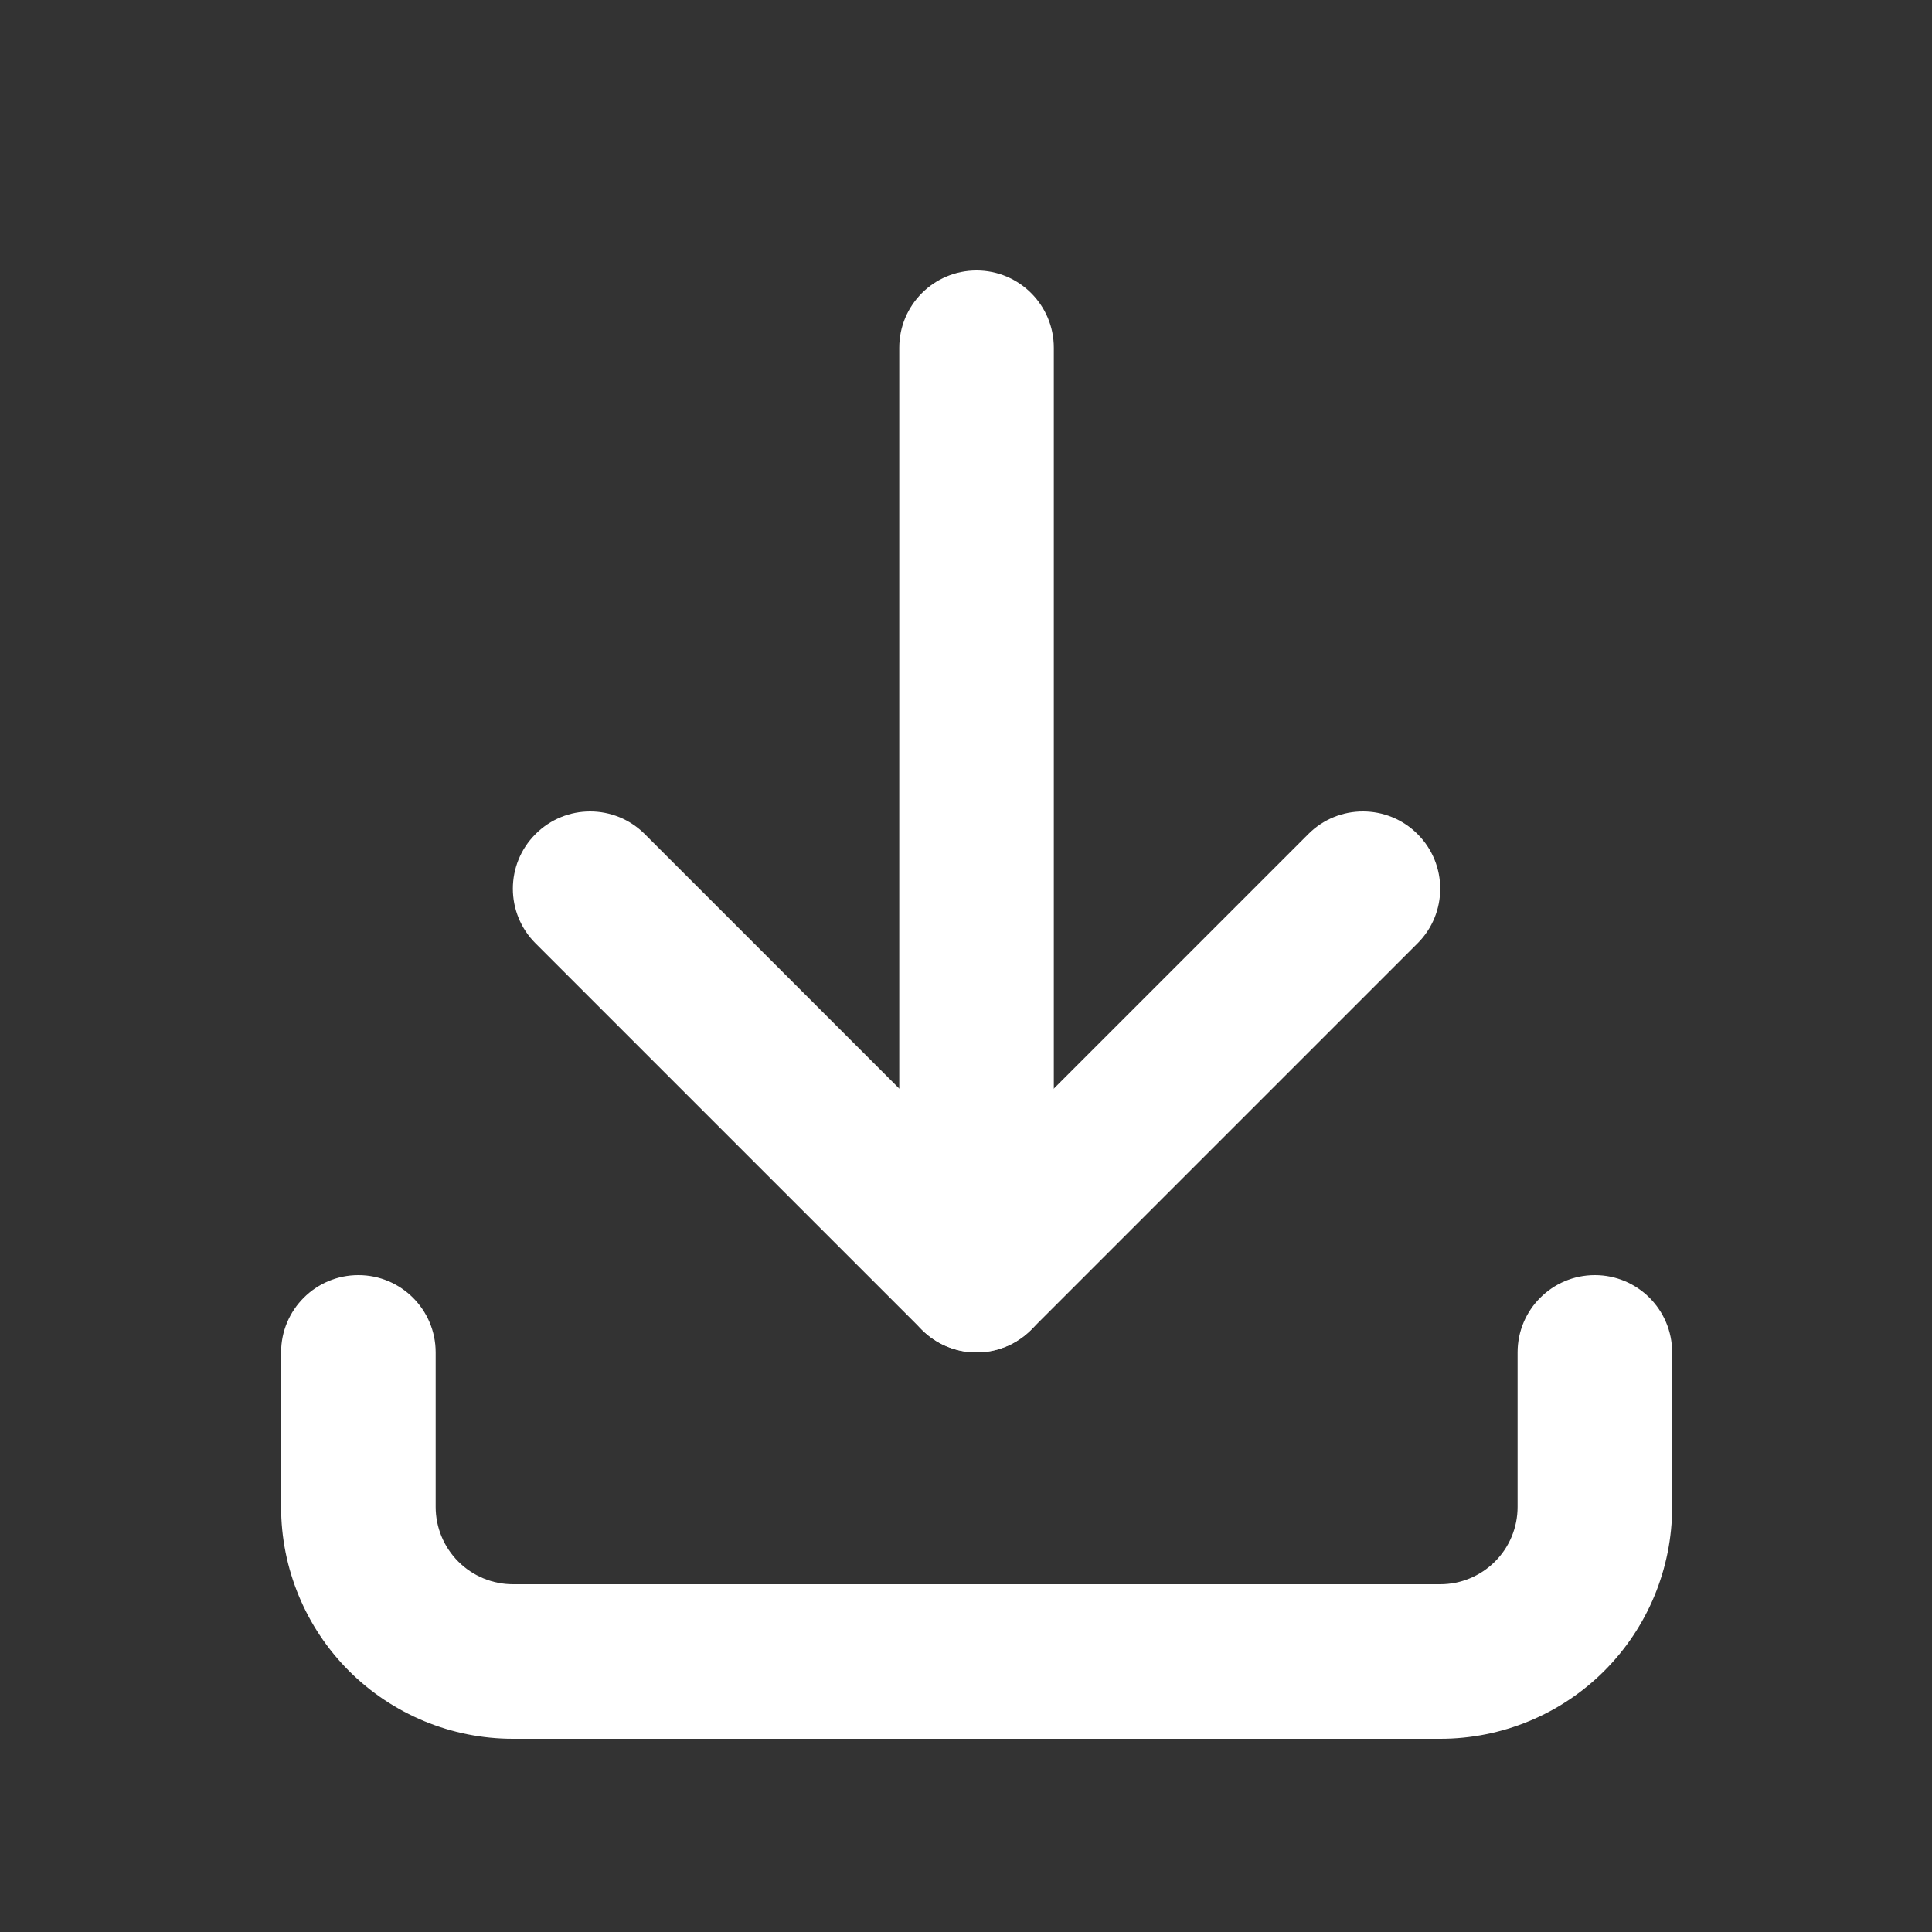
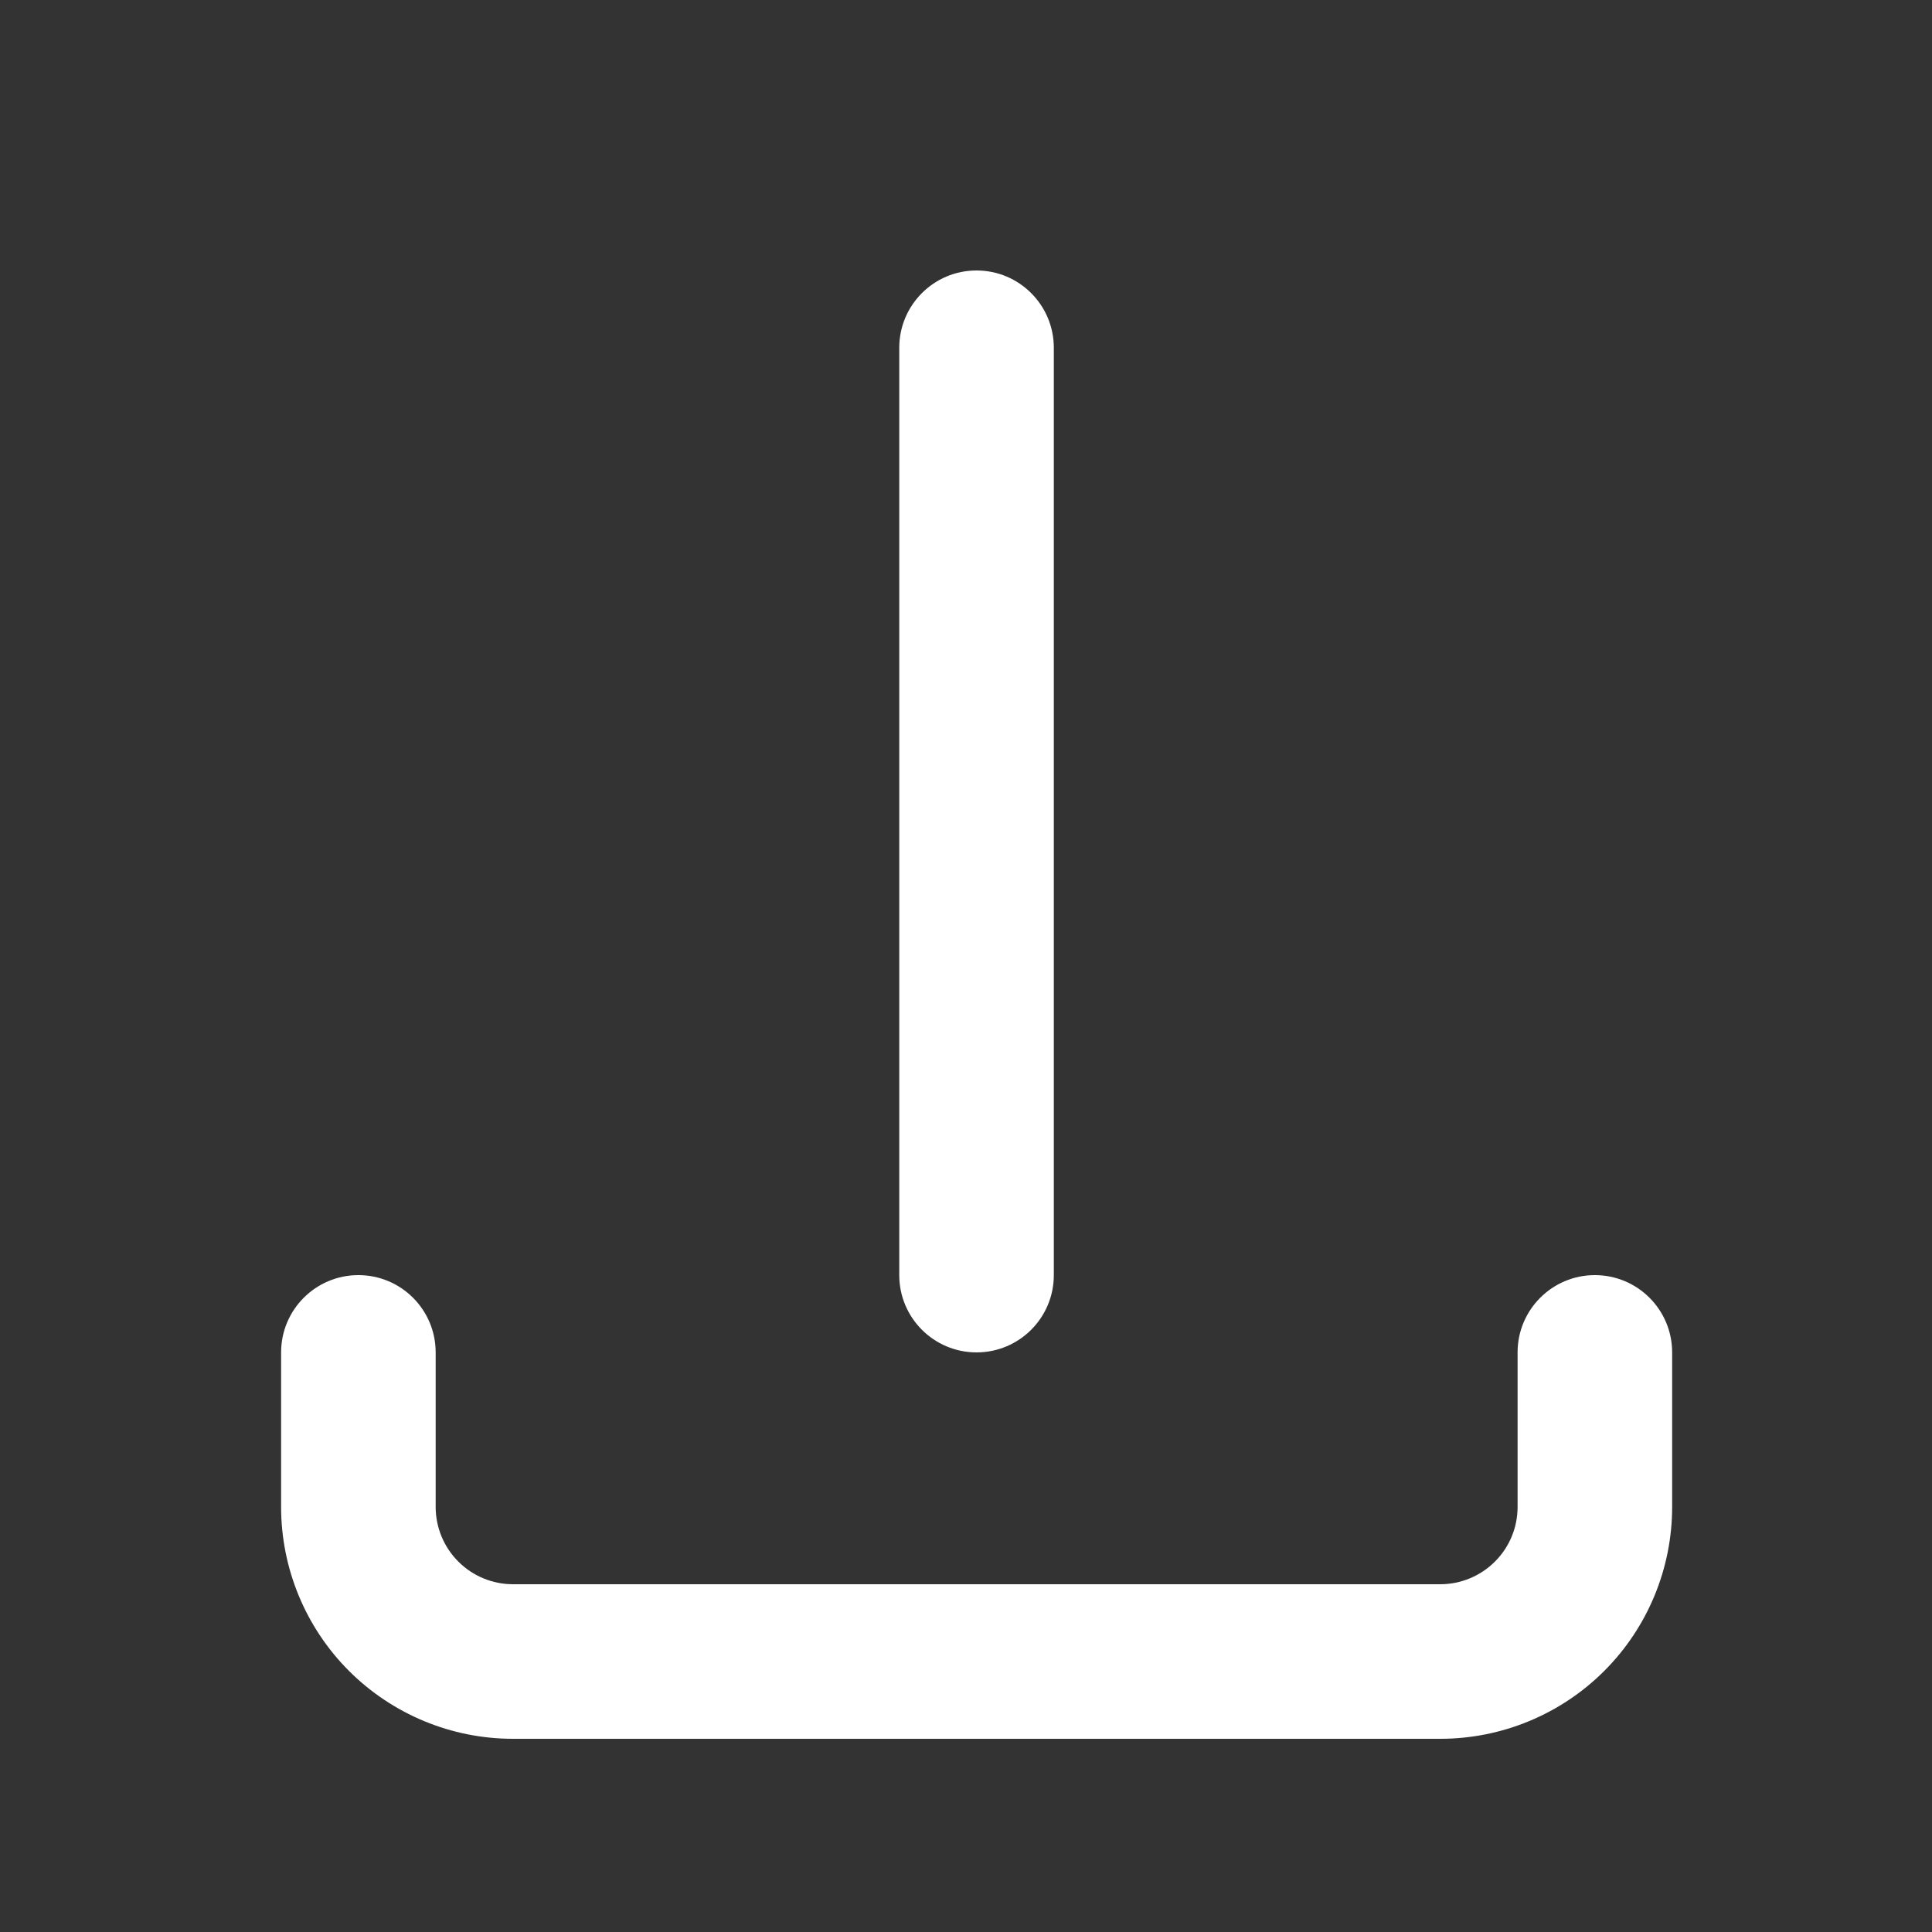
<svg xmlns="http://www.w3.org/2000/svg" width="22" height="22" viewBox="0 0 22 22" fill="none">
  <rect x="0" y="0" width="22" height="22" fill="#333333" stroke="none" />
  <path fill-rule="evenodd" clip-rule="evenodd" d="M4.081 14.52C4.567 14.52 4.961 14.914 4.961 15.4V17.16C4.961 17.393 5.054 17.617 5.219 17.782C5.384 17.947 5.608 18.04 5.841 18.04H16.401C16.634 18.04 16.858 17.947 17.023 17.782C17.189 17.617 17.281 17.393 17.281 17.16V15.4C17.281 14.914 17.675 14.52 18.161 14.52C18.647 14.52 19.041 14.914 19.041 15.4V17.16C19.041 17.86 18.763 18.532 18.268 19.027C17.773 19.522 17.101 19.8 16.401 19.8H5.841C5.141 19.8 4.47 19.522 3.974 19.027C3.479 18.532 3.201 17.86 3.201 17.16V15.4C3.201 14.914 3.595 14.52 4.081 14.52Z" fill="white" />
-   <path fill-rule="evenodd" clip-rule="evenodd" d="M6.098 9.498C6.441 9.154 6.999 9.154 7.342 9.498L11.12 13.276L14.898 9.498C15.241 9.154 15.799 9.154 16.142 9.498C16.486 9.841 16.486 10.399 16.142 10.742L11.742 15.142C11.399 15.486 10.841 15.486 10.498 15.142L6.098 10.742C5.754 10.399 5.754 9.841 6.098 9.498Z" fill="white" />
  <path fill-rule="evenodd" clip-rule="evenodd" d="M11.12 3.08C11.606 3.08 12 3.474 12 3.96V14.52C12 15.006 11.606 15.4 11.12 15.4C10.634 15.4 10.24 15.006 10.24 14.52V3.96C10.24 3.474 10.634 3.08 11.12 3.08Z" fill="white" />
</svg>